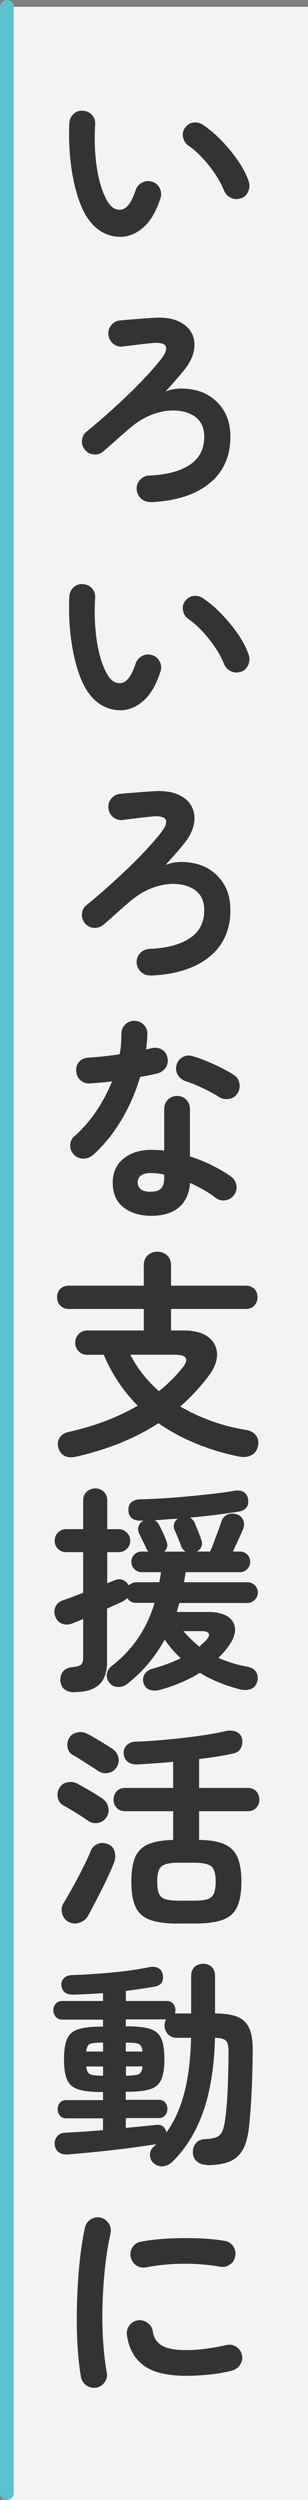
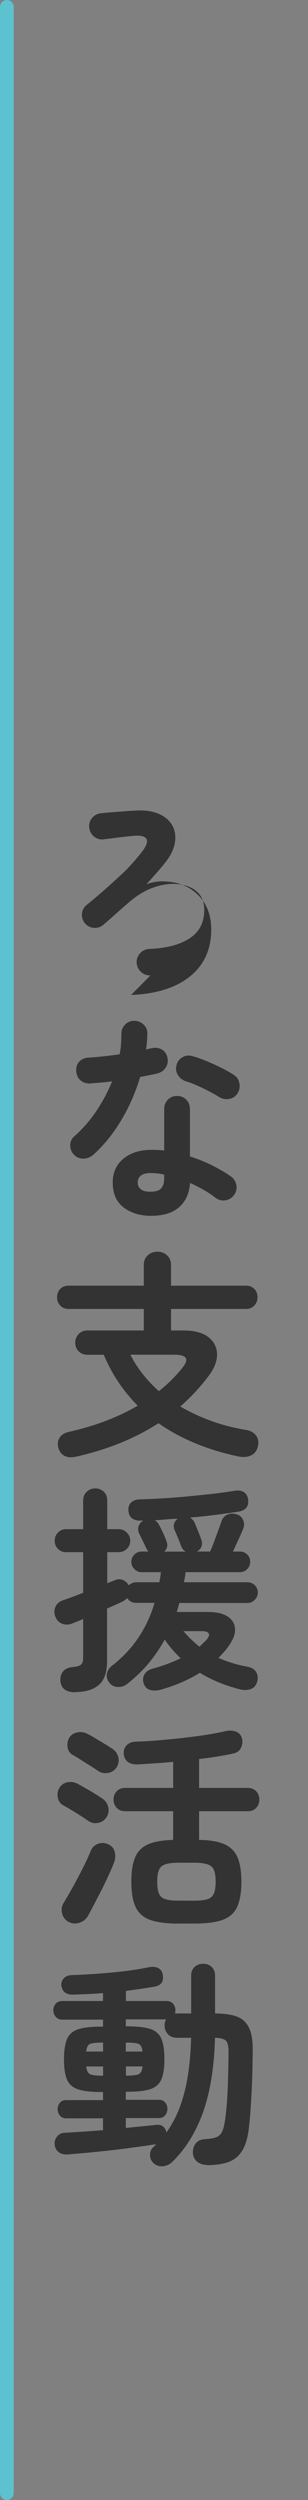
<svg xmlns="http://www.w3.org/2000/svg" id="_レイヤー_2" data-name="レイヤー 2" viewBox="0 0 45 365">
  <rect x="0" y="0" width="45" height="365" fill="#808080" stroke="none" />
  <defs>
    <style>
      .cls-1 {
        fill: #5dc2d0;
      }

      .cls-2 {
        fill: #fff;
        opacity: .9;
      }

      .cls-3 {
        fill: #333;
      }
    </style>
  </defs>
  <g id="_1-title" data-name="1-title">
-     <rect class="cls-2" x="1" y="1" width="44" height="364" />
    <path class="cls-1" d="M1,365c-.55,0-1-.45-1-1V1C0,.45.45,0,1,0s1,.45,1,1v363c0,.55-.45,1-1,1Z" />
-     <path class="cls-3" d="M17.78,34.57c-.98.04-1.92-.18-2.82-.67-.9-.49-1.68-1.28-2.37-2.37-.58-.96-1.07-2.18-1.47-3.65-.41-1.47-.69-3.07-.86-4.78-.17-1.72-.21-3.43-.13-5.14.04-.53.25-.98.62-1.33s.83-.51,1.36-.46c.53.02.98.23,1.33.62.35.4.51.86.46,1.39-.09,1.49-.08,2.95.03,4.37.11,1.42.31,2.71.61,3.87.3,1.16.67,2.13,1.12,2.9.49.88,1.11,1.31,1.86,1.31.92-.02,1.69-.98,2.3-2.88.17-.49.49-.86.96-1.1.47-.24.96-.28,1.47-.11.49.15.85.46,1.09.94.23.48.27.97.1,1.46-.6,1.88-1.4,3.27-2.4,4.18s-2.09,1.39-3.26,1.46ZM35.22,28.94c-.51.19-1.01.17-1.49-.06-.48-.23-.82-.6-1.01-1.09-.32-.79-.75-1.59-1.3-2.4-.54-.81-1.15-1.58-1.82-2.3-.67-.73-1.36-1.33-2.06-1.82-.43-.3-.69-.71-.8-1.25-.11-.53,0-1.01.35-1.44s.76-.66,1.26-.7c.5-.04.98.1,1.42.42.9.62,1.78,1.38,2.64,2.27.86.9,1.65,1.86,2.35,2.88.71,1.02,1.23,2.03,1.57,3.01.17.49.15.99-.06,1.49-.21.5-.56.84-1.05,1.01Z" />
-     <path class="cls-3" d="M21.98,73.29c-.53.02-.99-.15-1.38-.51-.38-.36-.6-.81-.64-1.34-.02-.53.15-1,.51-1.39.36-.39.81-.6,1.34-.62,2.54-.11,4.51-.63,5.92-1.57,1.41-.94,2.11-2.3,2.11-4.1,0-1.58-.66-2.68-1.98-3.3-.7-.34-1.55-.52-2.54-.53-.99-.01-2.06.2-3.2.64-1.14.44-2.29,1.17-3.44,2.19-.6.51-1.21,1.05-1.82,1.6s-1.21,1.07-1.76,1.54c-.41.34-.87.49-1.39.45-.52-.04-.96-.27-1.3-.67-.34-.43-.49-.9-.43-1.42.05-.52.28-.94.69-1.26.9-.73,1.85-1.54,2.86-2.43,1.01-.9,2.02-1.82,3.02-2.78s1.94-1.9,2.8-2.83c.86-.93,1.61-1.79,2.22-2.58.62-.81.83-1.42.64-1.82-.19-.4-.81-.56-1.86-.48-.21.02-.54.05-.98.1-.44.04-.9.1-1.39.16-.49.06-.92.12-1.3.16-.37.04-.61.08-.72.1-.53.06-1-.07-1.41-.4-.41-.33-.64-.76-.71-1.3-.06-.53.07-1,.4-1.41.33-.41.75-.64,1.26-.7.34-.04.81-.08,1.39-.13.59-.04,1.2-.09,1.84-.14.64-.05,1.18-.09,1.63-.11,1.45-.11,2.65.04,3.6.45.95.41,1.63.99,2.03,1.74.41.76.52,1.62.34,2.59-.18.97-.69,1.96-1.52,2.96-.32.41-.74.9-1.26,1.49-.52.59-.98,1.09-1.36,1.52.87-.34,1.81-.48,2.8-.42s1.85.25,2.58.54c1.26.53,2.26,1.35,2.99,2.45.74,1.1,1.1,2.45,1.1,4.05,0,2.86-1.02,5.13-3.07,6.8s-4.93,2.59-8.64,2.74Z" />
-     <path class="cls-3" d="M17.78,103.69c-.98.04-1.92-.18-2.82-.67-.9-.49-1.68-1.28-2.37-2.37-.58-.96-1.07-2.18-1.47-3.65-.41-1.47-.69-3.07-.86-4.78s-.21-3.43-.13-5.14c.04-.53.25-.98.62-1.33.37-.35.83-.51,1.36-.46.53.02.98.23,1.33.62.35.4.51.86.46,1.39-.09,1.49-.08,2.95.03,4.37.11,1.42.31,2.71.61,3.87s.67,2.13,1.12,2.9c.49.88,1.11,1.31,1.86,1.31.92-.02,1.69-.98,2.3-2.88.17-.49.49-.86.96-1.1.47-.25.96-.28,1.47-.11.49.15.85.46,1.09.94s.27.97.1,1.46c-.6,1.88-1.4,3.27-2.4,4.18-1,.91-2.09,1.39-3.26,1.46ZM35.22,98.06c-.51.19-1.01.17-1.49-.06-.48-.23-.82-.6-1.01-1.09-.32-.79-.75-1.59-1.3-2.4-.54-.81-1.15-1.58-1.82-2.3-.67-.73-1.36-1.33-2.06-1.82-.43-.3-.69-.71-.8-1.25-.11-.53,0-1.01.35-1.44.34-.43.76-.66,1.26-.7.5-.04.98.1,1.42.42.9.62,1.78,1.38,2.64,2.27.86.9,1.65,1.86,2.35,2.88.71,1.02,1.23,2.03,1.57,3.01.17.49.15.99-.06,1.49-.21.5-.56.84-1.05,1.01Z" />
-     <path class="cls-3" d="M21.98,142.41c-.53.02-.99-.15-1.38-.51-.38-.36-.6-.81-.64-1.34-.02-.53.15-1,.51-1.39.36-.39.81-.6,1.34-.62,2.54-.11,4.51-.63,5.92-1.57,1.41-.94,2.11-2.3,2.11-4.1,0-1.58-.66-2.68-1.98-3.3-.7-.34-1.55-.52-2.54-.53s-2.06.2-3.2.64-2.29,1.17-3.44,2.19c-.6.51-1.21,1.05-1.82,1.6s-1.21,1.07-1.76,1.54c-.41.34-.87.49-1.39.45-.52-.04-.96-.27-1.3-.67-.34-.43-.49-.9-.43-1.42.05-.52.28-.94.69-1.26.9-.73,1.85-1.54,2.86-2.43,1.01-.9,2.02-1.82,3.02-2.78s1.94-1.9,2.8-2.83c.86-.93,1.61-1.79,2.22-2.58.62-.81.83-1.42.64-1.82s-.81-.56-1.86-.48c-.21.02-.54.05-.98.1-.44.04-.9.1-1.39.16-.49.06-.92.12-1.3.16-.37.04-.61.07-.72.1-.53.06-1-.07-1.41-.4-.41-.33-.64-.76-.71-1.3-.06-.53.07-1,.4-1.41.33-.4.75-.64,1.26-.7.34-.04.81-.08,1.39-.13.59-.04,1.2-.09,1.84-.14.64-.05,1.18-.09,1.63-.11,1.45-.11,2.65.04,3.6.45s1.63.99,2.03,1.74c.41.76.52,1.62.34,2.59-.18.97-.69,1.96-1.52,2.96-.32.41-.74.9-1.26,1.49-.52.59-.98,1.09-1.36,1.52.87-.34,1.81-.48,2.8-.42.99.06,1.85.25,2.58.54,1.26.53,2.26,1.35,2.99,2.45.74,1.1,1.1,2.45,1.1,4.05,0,2.86-1.02,5.13-3.07,6.8-2.05,1.67-4.93,2.59-8.64,2.74Z" />
+     <path class="cls-3" d="M21.98,142.41c-.53.02-.99-.15-1.38-.51-.38-.36-.6-.81-.64-1.34-.02-.53.15-1,.51-1.39.36-.39.81-.6,1.34-.62,2.54-.11,4.51-.63,5.92-1.57,1.41-.94,2.11-2.3,2.11-4.1,0-1.58-.66-2.68-1.98-3.3-.7-.34-1.55-.52-2.54-.53s-2.06.2-3.2.64-2.29,1.17-3.44,2.19c-.6.51-1.21,1.05-1.82,1.6s-1.21,1.07-1.76,1.54c-.41.34-.87.49-1.39.45-.52-.04-.96-.27-1.3-.67-.34-.43-.49-.9-.43-1.42.05-.52.28-.94.69-1.26.9-.73,1.85-1.54,2.86-2.43,1.01-.9,2.02-1.82,3.02-2.78c.86-.93,1.61-1.79,2.22-2.58.62-.81.83-1.42.64-1.82s-.81-.56-1.86-.48c-.21.02-.54.05-.98.1-.44.04-.9.1-1.39.16-.49.06-.92.12-1.3.16-.37.04-.61.07-.72.1-.53.06-1-.07-1.41-.4-.41-.33-.64-.76-.71-1.3-.06-.53.07-1,.4-1.41.33-.4.75-.64,1.26-.7.34-.04.81-.08,1.39-.13.59-.04,1.2-.09,1.84-.14.64-.05,1.18-.09,1.63-.11,1.45-.11,2.65.04,3.6.45s1.63.99,2.03,1.74c.41.76.52,1.62.34,2.59-.18.97-.69,1.96-1.52,2.96-.32.41-.74.9-1.26,1.49-.52.59-.98,1.09-1.36,1.52.87-.34,1.81-.48,2.8-.42.99.06,1.85.25,2.58.54,1.26.53,2.26,1.35,2.99,2.45.74,1.1,1.1,2.45,1.1,4.05,0,2.86-1.02,5.13-3.07,6.8-2.05,1.67-4.93,2.59-8.64,2.74Z" />
    <path class="cls-3" d="M13.56,168.65c-.41.34-.87.51-1.39.51s-.96-.18-1.33-.54c-.38-.38-.58-.85-.58-1.39s.2-.99.61-1.33c1.22-1.09,2.29-2.32,3.22-3.71.93-1.39,1.69-2.83,2.29-4.32-.58.09-1.14.15-1.68.19-.54.04-1.06.09-1.55.13-.56.02-1.02-.14-1.41-.48-.38-.34-.59-.81-.61-1.41-.02-.53.14-.98.48-1.33.34-.35.81-.54,1.41-.56.68-.04,1.4-.11,2.16-.19.76-.08,1.52-.18,2.29-.29.11-.49.18-.99.21-1.5.03-.51.05-1,.05-1.47,0-.53.18-.99.54-1.36.36-.37.81-.56,1.34-.56s.99.19,1.38.56c.38.37.56.83.54,1.36-.02.73-.08,1.48-.19,2.27.15-.04.29-.08.43-.11.14-.03.27-.06.4-.08.53-.13,1.02-.06,1.47.19.45.26.72.66.83,1.22.11.53.02,1.01-.27,1.44s-.69.7-1.2.83c-.34.09-.73.17-1.17.26-.44.09-.89.17-1.36.26-.66,2.24-1.58,4.35-2.77,6.34s-2.57,3.68-4.14,5.09ZM22.07,177.51c-1.62,0-2.96-.41-4.02-1.23-1.06-.82-1.58-2.03-1.58-3.63,0-1.45.52-2.61,1.55-3.47,1.04-.86,2.41-1.3,4.11-1.3.64,0,1.26.03,1.86.1v-6.05c0-.55.18-1.01.54-1.38.36-.36.81-.54,1.34-.54s.98.18,1.34.54c.36.36.54.82.54,1.38v6.91c1.15.36,2.25.81,3.28,1.33,1.03.52,1.95,1.06,2.74,1.62.43.32.68.74.77,1.26.08.52-.03,1-.35,1.42-.3.43-.71.68-1.23.77-.52.09-1-.02-1.42-.32-.51-.41-1.09-.79-1.74-1.17-.65-.37-1.33-.72-2.03-1.04-.13,1.56-.67,2.75-1.63,3.57-.96.82-2.32,1.23-4.06,1.23ZM22.04,173.99c.7,0,1.21-.16,1.5-.48.3-.32.45-.81.45-1.47v-.54c-.34-.08-.68-.14-1.01-.18-.33-.03-.65-.05-.94-.05-.66,0-1.15.12-1.46.37-.31.25-.46.58-.46,1.01s.15.73.45.98c.3.25.79.37,1.47.37ZM32.02,160.17c-.68-.43-1.49-.86-2.42-1.31-.93-.45-1.74-.78-2.45-.99-.49-.17-.88-.47-1.15-.9s-.35-.9-.22-1.41c.11-.51.39-.91.85-1.18.46-.28.94-.34,1.46-.19.64.17,1.34.42,2.11.74.77.32,1.51.66,2.22,1.02s1.31.7,1.78,1.02c.43.28.69.68.78,1.22.1.53,0,1.02-.3,1.47-.28.43-.68.69-1.2.78-.52.1-1.01,0-1.46-.27Z" />
    <path class="cls-3" d="M11.22,212.65c-.71.17-1.28.15-1.71-.05-.44-.2-.75-.56-.94-1.07-.19-.56-.16-1.07.1-1.55s.75-.79,1.47-.94c1.96-.45,3.77-.99,5.42-1.63,1.65-.64,3.17-1.36,4.56-2.18-1.02-1.02-1.95-2.15-2.78-3.38-.83-1.23-1.56-2.58-2.18-4.05h-2.37c-.53,0-.97-.17-1.3-.51-.33-.34-.5-.76-.5-1.25s.17-.91.5-1.26c.33-.35.76-.53,1.3-.53h8.22v-3.14h-10.98c-.51,0-.92-.17-1.23-.5-.31-.33-.46-.73-.46-1.2s.15-.9.46-1.22c.31-.32.72-.48,1.23-.48h10.98v-3.01c0-.6.19-1.07.58-1.42.38-.35.85-.53,1.41-.53s1.02.18,1.41.53c.38.35.58.83.58,1.42v3.01h10.94c.51,0,.92.16,1.23.48.31.32.46.73.46,1.22s-.16.87-.46,1.2c-.31.33-.72.5-1.23.5h-10.94v3.14h1.79c1.6,0,2.82.32,3.65.96s1.26,1.48,1.28,2.51c.02,1.04-.42,2.13-1.31,3.28-1.22,1.6-2.57,3.05-4.06,4.35,1.39.81,2.88,1.51,4.5,2.1,1.61.59,3.32,1.03,5.14,1.33.64.11,1.12.38,1.44.82s.4.96.26,1.58c-.15.62-.47,1.05-.98,1.3-.5.25-1.09.3-1.78.18-2.2-.45-4.29-1.08-6.27-1.89-1.98-.81-3.82-1.8-5.5-2.98-3.29,2.15-7.25,3.78-11.9,4.86ZM23.22,203.11c1.28-1.02,2.41-2.14,3.39-3.36.53-.64.71-1.12.54-1.46-.17-.33-.75-.5-1.73-.5h-6.37c1,1.98,2.39,3.75,4.16,5.31Z" />
    <path class="cls-3" d="M11.03,247.08c-1.41,0-2.14-.58-2.21-1.73-.02-.58.13-1.03.45-1.38.32-.34.78-.53,1.38-.58.62-.06,1.02-.19,1.21-.37.19-.18.29-.53.29-1.04v-5.6c-.3.13-.58.25-.85.35-.27.11-.51.2-.72.29-.53.21-1.04.23-1.5.05-.47-.18-.81-.55-1.02-1.1-.17-.49-.15-.96.06-1.41.21-.45.59-.76,1.12-.93.38-.13.83-.29,1.34-.48s1.04-.39,1.57-.61v-5.92h-2.5c-.47,0-.86-.16-1.18-.48-.32-.32-.48-.71-.48-1.18s.16-.87.48-1.2c.32-.33.71-.5,1.18-.5h2.5v-4.19c0-.53.18-.96.53-1.28.35-.32.76-.48,1.23-.48s.91.16,1.25.48c.34.32.51.75.51,1.28v4.19h1.66c.47,0,.87.17,1.2.5.33.33.5.73.5,1.2s-.17.86-.5,1.18c-.33.32-.73.48-1.2.48h-1.66v4.54c.19-.08.37-.16.54-.22s.33-.13.48-.19c.47-.21.9-.23,1.28-.06.38.17.66.43.83.77.15-.13.31-.23.5-.32.18-.08.38-.13.59-.13h3.39c.04-.23.08-.47.13-.72s.07-.5.1-.75h-2.82c-.4,0-.76-.15-1.05-.45-.3-.3-.45-.65-.45-1.06,0-.43.15-.78.45-1.07.3-.29.65-.43,1.05-.43h.99c-.13-.15-.22-.3-.29-.45-.13-.28-.29-.62-.5-1.04-.2-.42-.39-.79-.56-1.14-.17-.36-.2-.72-.08-1.07.12-.35.35-.62.69-.82h-.45c-.49.02-.9-.1-1.22-.35-.32-.26-.49-.65-.51-1.18-.02-.51.13-.9.46-1.17.33-.27.75-.4,1.26-.4.92-.02,1.98-.07,3.18-.14,1.21-.07,2.45-.17,3.73-.29s2.51-.25,3.7-.38c1.18-.14,2.2-.28,3.06-.43.62-.11,1.1-.05,1.44.16.34.21.55.53.64.96.19,1.09-.28,1.73-1.41,1.92-.98.15-2.09.3-3.31.46-1.23.16-2.48.29-3.76.4.32.17.55.44.71.8.13.32.29.73.5,1.23.2.5.35.88.43,1.14.15.36.16.71.05,1.04-.12.33-.35.58-.69.75h1.95c.17-.38.37-.87.59-1.47.22-.6.44-1.17.64-1.73.2-.55.35-.96.43-1.22.17-.49.47-.82.9-.99.43-.17.9-.17,1.41,0,.38.13.67.4.85.8.18.41.19.82.02,1.25-.13.34-.35.85-.66,1.52-.31.67-.59,1.29-.85,1.84h1.02c.43,0,.78.14,1.07.43.29.29.43.65.43,1.07s-.14.76-.43,1.06c-.29.3-.65.45-1.07.45h-7.94c-.02.26-.05.51-.1.75-.04.25-.09.49-.13.72h9.25c.43,0,.79.14,1.09.43s.45.65.45,1.07-.15.76-.45,1.07c-.3.31-.66.46-1.09.46h-9.92c-.06.21-.13.43-.19.64s-.13.44-.19.67h4.54c1.26,0,2.22.22,2.9.67.67.45,1.03,1.05,1.07,1.79.04.75-.26,1.57-.9,2.46-.21.32-.45.62-.7.91-.26.29-.53.58-.83.88.66.28,1.34.53,2.05.75.7.22,1.43.4,2.18.53.66.13,1.1.42,1.33.86.22.45.25.92.08,1.41-.17.53-.5.87-.99,1.02-.49.15-1.01.15-1.57,0-2.15-.56-4.09-1.35-5.79-2.4-.85.53-1.77,1.01-2.74,1.42-.97.42-1.99.77-3.06,1.07-.49.13-.96.14-1.42.03-.46-.11-.78-.42-.98-.93-.17-.49-.13-.94.11-1.36s.67-.7,1.26-.85c.75-.21,1.46-.44,2.13-.69s1.31-.52,1.9-.82c-.88-.81-1.65-1.72-2.34-2.72-.66,1.22-1.45,2.37-2.35,3.46-.91,1.09-1.95,2.09-3.12,3.01-.41.32-.86.47-1.38.45-.51-.02-.92-.22-1.22-.61-.34-.43-.46-.88-.37-1.34.1-.47.36-.86.78-1.18,1.56-1.22,2.84-2.59,3.86-4.13s1.79-3.21,2.32-5.02h-2.72c-.53,0-.96-.23-1.28-.7-.15.17-.37.34-.67.51-.28.13-.61.28-1.01.46-.39.18-.82.37-1.26.56v7.74c0,1.56-.39,2.69-1.18,3.39-.79.7-1.94,1.06-3.46,1.06ZM23.99,226.54h3.14c-.3-.17-.51-.42-.64-.74-.09-.26-.23-.63-.43-1.12-.2-.49-.38-.91-.53-1.25-.15-.32-.18-.63-.1-.94.09-.31.27-.56.54-.75-.58.02-1.15.05-1.71.1-.56.04-1.12.09-1.68.13.3.13.53.37.7.74.17.32.36.7.56,1.14.2.44.35.78.43,1.04.3.66.2,1.22-.29,1.66ZM29.14,240.42c.17-.17.34-.33.5-.48.16-.15.31-.3.46-.45.38-.43.52-.76.4-.99s-.44-.35-.98-.35h-2.72c.36.43.74.83,1.13,1.2.39.37.79.73,1.2,1.07Z" />
    <path class="cls-3" d="M12.89,265.85c-.3-.21-.68-.47-1.15-.77-.47-.3-.93-.59-1.39-.86-.46-.28-.83-.49-1.1-.64-.43-.23-.69-.6-.8-1.09-.11-.49-.04-.95.19-1.38.24-.47.62-.76,1.15-.88.53-.12,1.03-.06,1.5.18.28.15.65.36,1.12.62.47.27.94.54,1.41.83.47.29.85.54,1.15.75.45.3.73.72.85,1.25.12.53.03,1.02-.27,1.47-.3.45-.71.72-1.23.82-.52.1-1,0-1.42-.3ZM10.01,280.6c-.49-.28-.8-.69-.94-1.25-.14-.55-.06-1.07.24-1.54.4-.66.86-1.44,1.36-2.35.5-.91.99-1.83,1.46-2.77.47-.94.84-1.75,1.12-2.43.19-.49.53-.84,1.02-1.04.49-.2,1-.19,1.54.05.49.21.81.57.94,1.07.14.5.12,1-.05,1.49-.19.51-.44,1.11-.75,1.79-.31.68-.65,1.39-1.02,2.13-.37.74-.74,1.45-1.1,2.14-.36.69-.68,1.3-.96,1.81-.28.49-.7.83-1.26,1.02-.57.19-1.09.15-1.58-.13ZM14.36,258.58c-.3-.21-.69-.47-1.17-.77-.48-.3-.94-.59-1.39-.88-.45-.29-.81-.51-1.09-.66-.45-.23-.72-.59-.82-1.07-.1-.48-.04-.94.18-1.39.23-.45.62-.74,1.17-.86.54-.13,1.05-.06,1.52.19.28.13.64.33,1.1.61s.93.56,1.41.85c.48.29.87.54,1.17.75.45.3.73.71.85,1.23.12.52.03,1.02-.27,1.49-.3.43-.71.69-1.23.78-.52.1-1,0-1.42-.27ZM26.07,280.85c-1.75,0-3.13-.18-4.13-.54-1-.36-1.71-.99-2.13-1.89s-.62-2.12-.62-3.68.19-2.71.56-3.58c.37-.87,1-1.5,1.89-1.89.88-.38,2.11-.6,3.66-.64v-4.19h-7.01c-.53,0-.95-.17-1.25-.5-.3-.33-.45-.73-.45-1.2s.15-.87.45-1.2c.3-.33.71-.5,1.25-.5h7.01v-3.81c-.92.09-1.82.16-2.72.22s-1.72.12-2.46.16c-.6.02-1.08-.1-1.44-.37-.36-.27-.57-.68-.61-1.23-.02-.49.13-.9.46-1.22.33-.32.76-.49,1.3-.51.96-.02,2.03-.08,3.22-.18,1.18-.1,2.38-.21,3.6-.35,1.21-.14,2.37-.29,3.46-.46,1.09-.17,2.03-.35,2.82-.54.6-.13,1.12-.1,1.57.08.45.18.74.52.86,1.01.11.47.05.92-.16,1.36-.21.44-.6.71-1.15.82-.66.15-1.42.29-2.27.43s-1.75.26-2.69.37v4.22h7.1c.53,0,.95.17,1.25.5.3.33.45.73.45,1.2s-.15.87-.45,1.2c-.3.33-.71.5-1.25.5h-7.1v4.19c1.56.02,2.78.23,3.68.62.9.4,1.54,1.03,1.92,1.9.38.88.58,2.07.58,3.58s-.21,2.78-.62,3.68-1.12,1.52-2.11,1.89c-.99.36-2.36.54-4.11.54h-2.34ZM26.07,277.5h2.34c.81,0,1.44-.07,1.89-.21s.76-.41.94-.82c.18-.4.27-.99.27-1.76,0-1.13-.21-1.87-.64-2.22s-1.25-.53-2.46-.53h-2.34c-1.24,0-2.06.18-2.48.54-.42.36-.62,1.09-.62,2.18,0,.79.08,1.39.26,1.79.17.41.48.68.94.82s1.09.21,1.9.21Z" />
    <path class="cls-3" d="M30.2,316.07c-.53,0-.99-.15-1.38-.45-.38-.3-.6-.73-.64-1.28-.02-.56.12-1.02.43-1.41.31-.38.75-.59,1.33-.61.71-.04,1.25-.13,1.63-.27.38-.14.67-.4.86-.78.19-.38.34-.96.45-1.73.17-1.13.29-2.51.37-4.14.07-1.63.12-3.49.14-5.58.02-.94-.1-1.55-.35-1.84-.26-.29-.8-.44-1.63-.46-.11,4.27-.69,7.88-1.74,10.85-1.06,2.97-2.57,5.4-4.53,7.3-.38.36-.84.56-1.38.61-.53.04-1-.14-1.41-.54-.3-.32-.44-.71-.43-1.18s.19-.84.53-1.12c.06-.06.13-.13.19-.19.06-.06.12-.13.16-.19-1.11.17-2.42.36-3.94.56-1.51.2-3.06.38-4.64.54-1.58.16-3.04.29-4.38.4-.51.02-.94-.1-1.28-.35-.34-.26-.53-.64-.58-1.15-.02-.43.1-.81.37-1.14.27-.33.63-.51,1.1-.53.77-.04,1.64-.1,2.61-.16s1.97-.14,2.99-.22v-1.73h-5.38c-.4,0-.71-.14-.93-.42s-.32-.59-.32-.93.11-.65.32-.91c.21-.27.52-.4.93-.4h5.38v-1.18h-.22c-1.45,0-2.58-.13-3.38-.38-.8-.26-1.35-.73-1.65-1.42-.3-.69-.45-1.68-.45-2.96s.15-2.3.45-2.99c.3-.69.85-1.17,1.65-1.42.8-.26,1.92-.38,3.38-.38h.22v-1.02h-5.95c-.4,0-.72-.14-.96-.42-.24-.28-.35-.6-.35-.96s.12-.68.35-.94c.23-.27.55-.4.96-.4h5.95v-1.15c-.77.06-1.52.11-2.26.14-.74.03-1.44.06-2.1.08-1.05.02-1.62-.44-1.73-1.38-.02-.38.1-.72.37-1.01.27-.29.65-.44,1.14-.46,1.22-.04,2.5-.11,3.86-.21s2.68-.22,3.97-.38c1.29-.16,2.44-.35,3.44-.56.51-.11.96-.07,1.33.1.37.17.6.47.69.9.21,1.02-.16,1.63-1.12,1.82-.6.11-1.26.21-1.98.32-.73.11-1.48.21-2.27.32v1.47h5.92c.43,0,.75.13.98.4s.34.58.34.94c0,.09,0,.17-.02.26,0,.09-.03.16-.05.22h2.37v-5.5c0-.55.17-.99.51-1.3.34-.31.76-.46,1.25-.46s.9.16,1.23.46c.33.31.5.74.5,1.3v5.5c1.3,0,2.36.15,3.17.45.81.3,1.41.84,1.79,1.63s.57,1.94.54,3.46c-.02,2.13-.07,4.11-.16,5.94-.09,1.82-.2,3.43-.35,4.82-.15,1.58-.47,2.79-.96,3.63-.49.84-1.17,1.42-2.03,1.74-.86.32-1.94.48-3.22.48ZM12.6,299.53h2.46v-1.31h-.03c-.92,0-1.54.06-1.86.19s-.51.5-.58,1.12ZM15.03,303.05h.03v-1.34h-2.46c.06.62.26,1,.58,1.14s.94.21,1.86.21ZM24.31,311.34c1.13-1.54,1.99-3.43,2.59-5.68.6-2.25.94-4.97,1.02-8.14h-2.11c-.53,0-.96-.18-1.28-.53-.32-.35-.48-.77-.48-1.26,0-.36.07-.66.22-.9h-5.89v1.02h.19c1.47,0,2.6.13,3.38.38.78.26,1.32.73,1.62,1.42.3.69.45,1.69.45,2.99s-.15,2.27-.45,2.96c-.3.69-.84,1.17-1.62,1.42-.78.26-1.9.38-3.38.38h-.19v1.18h4.83c.4,0,.71.13.93.4.21.27.32.57.32.91s-.11.65-.32.93c-.21.28-.52.42-.93.42h-4.83v1.44c.85-.08,1.66-.17,2.43-.24.77-.07,1.44-.14,2.02-.21.41-.04.74.04.99.24s.42.49.48.85ZM18.39,299.53h2.43c-.06-.62-.26-.99-.58-1.12s-.94-.19-1.86-.19v1.31ZM18.39,303.05c.92,0,1.54-.07,1.86-.21s.51-.52.58-1.14h-2.43v1.34Z" />
-     <path class="cls-3" d="M14.07,348.6c-.53.08-1.01-.02-1.44-.32s-.69-.7-.8-1.22c-.19-1.09-.34-2.35-.45-3.79s-.16-2.96-.16-4.56.04-3.21.13-4.83c.09-1.62.22-3.17.4-4.66.18-1.48.4-2.81.66-3.98.11-.51.38-.91.83-1.2.45-.29.93-.38,1.44-.27.51.13.91.41,1.2.85.29.44.38.92.27,1.46-.34,1.52-.61,3.16-.8,4.93-.19,1.77-.31,3.57-.37,5.39-.05,1.82-.03,3.59.08,5.31.11,1.72.29,3.28.54,4.69.11.51,0,.98-.3,1.41-.31.43-.72.69-1.23.8ZM27.19,346.87c-2.77,0-4.84-.5-6.19-1.5-1.36-1-2.17-2.47-2.45-4.42-.08-.51.03-.98.34-1.41.31-.43.73-.68,1.26-.77.51-.06.98.06,1.41.37.43.31.68.73.77,1.26.13.92.56,1.6,1.31,2.05.75.45,1.96.67,3.65.67s3.53-.25,5.79-.74c.51-.13.99-.04,1.44.26.45.3.73.7.83,1.22.11.51.01.99-.29,1.42-.3.44-.71.72-1.22.85-1.15.28-2.3.47-3.44.58-1.14.11-2.21.16-3.22.16ZM21.34,331.03c-.51.11-.99.02-1.42-.27s-.71-.7-.82-1.23c-.11-.51-.02-.99.27-1.44s.7-.71,1.23-.8c1.2-.23,2.53-.39,4-.46,1.47-.07,2.93-.08,4.38-.03,1.45.05,2.73.18,3.84.37.53.08.95.35,1.25.78.3.44.39.92.29,1.46-.08.53-.35.94-.78,1.23s-.91.39-1.42.3c-1.73-.3-3.52-.44-5.38-.43-1.86.01-3.67.19-5.44.53Z" />
  </g>
</svg>